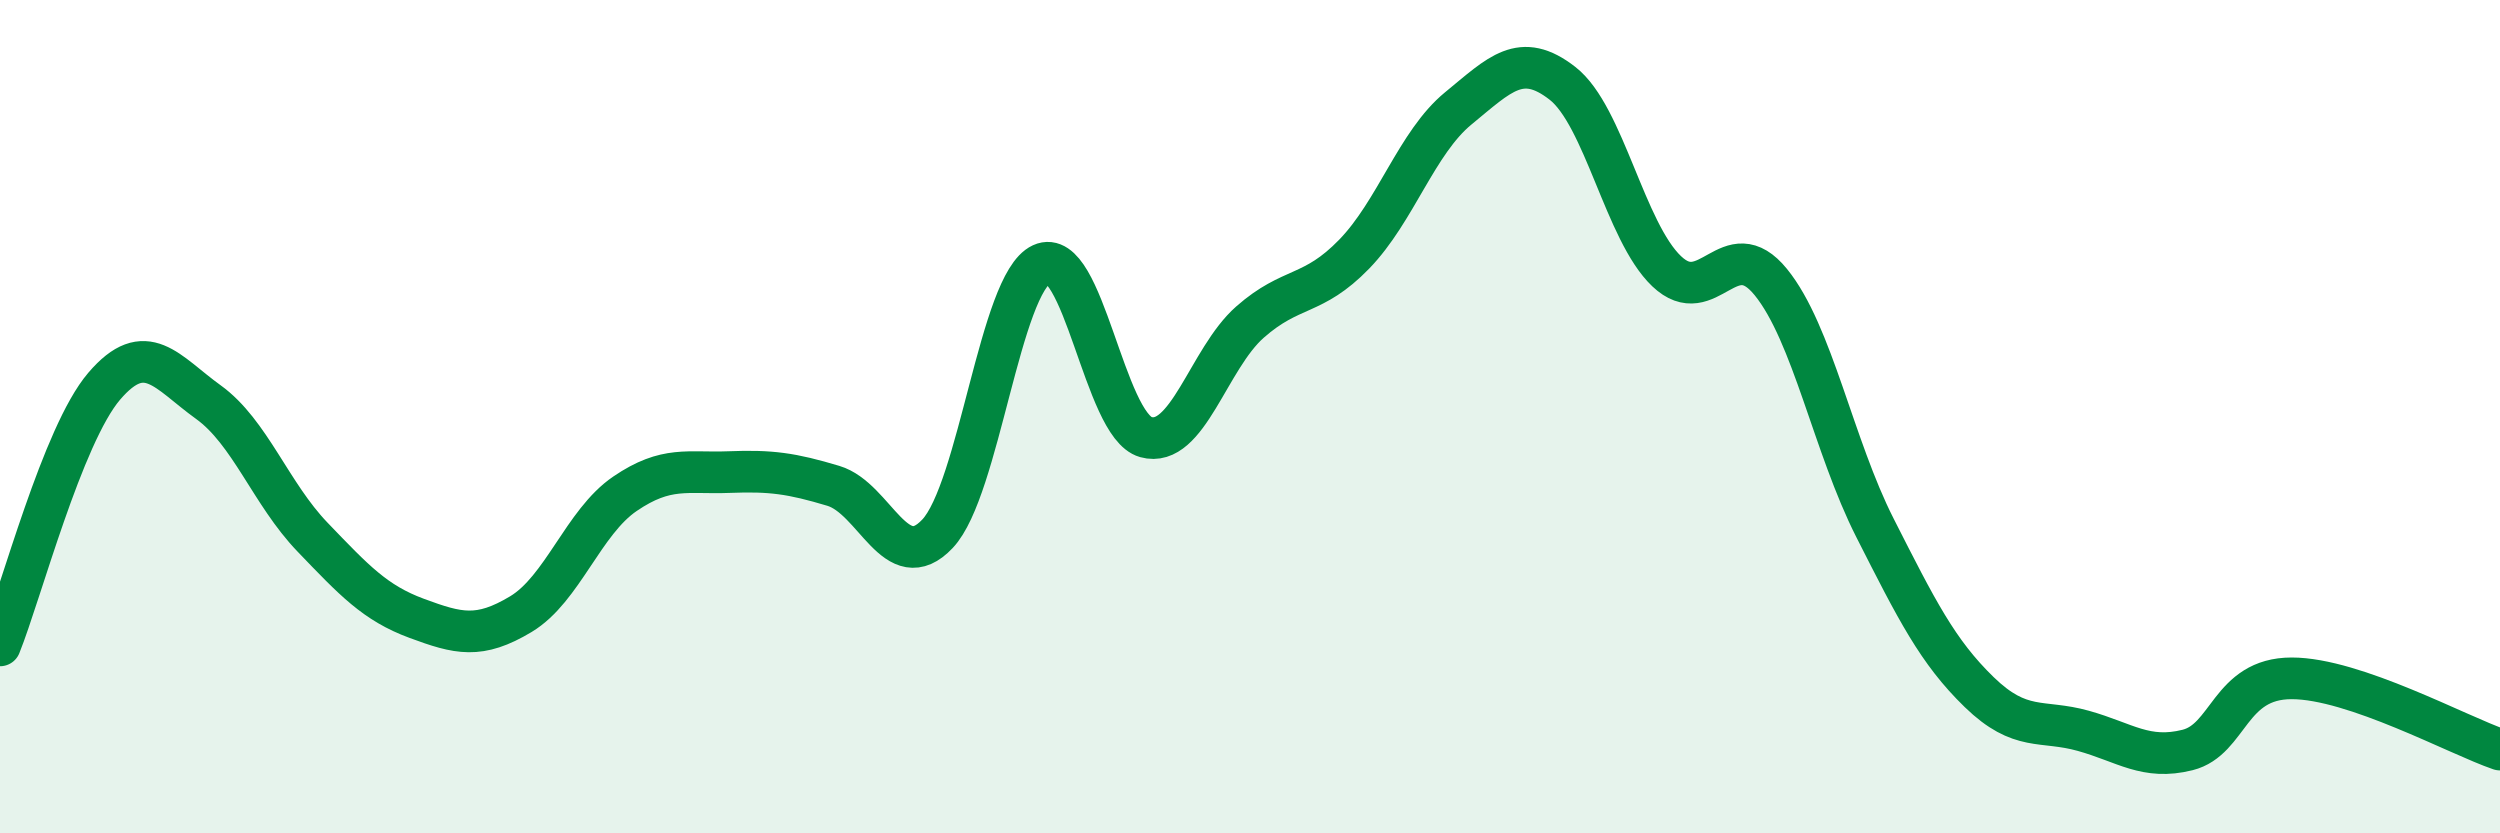
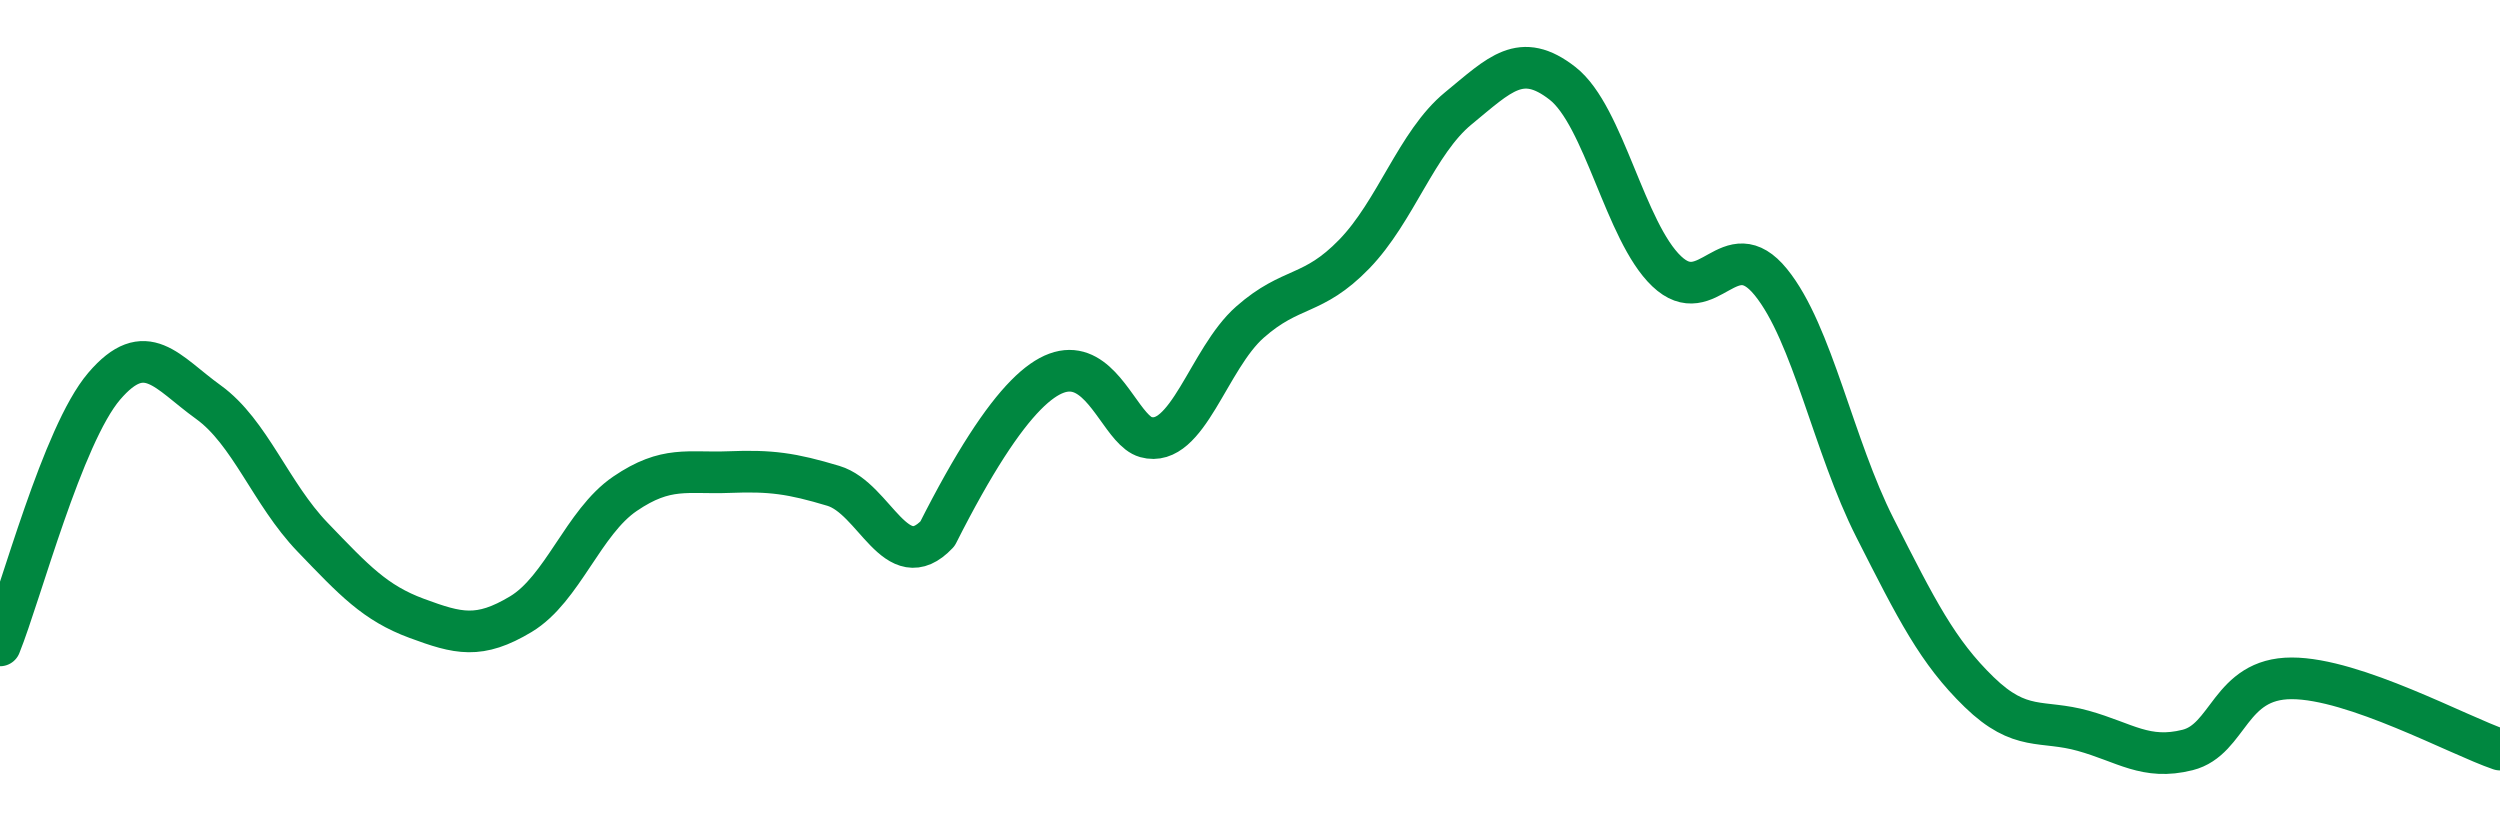
<svg xmlns="http://www.w3.org/2000/svg" width="60" height="20" viewBox="0 0 60 20">
-   <path d="M 0,15.49 C 0.5,14.25 1.5,10.44 2.5,9.27 C 3.5,8.1 4,8.93 5,9.65 C 6,10.37 6.5,11.85 7.5,12.89 C 8.5,13.93 9,14.47 10,14.84 C 11,15.21 11.5,15.34 12.5,14.74 C 13.5,14.14 14,12.53 15,11.85 C 16,11.17 16.5,11.37 17.5,11.33 C 18.5,11.29 19,11.36 20,11.66 C 21,11.96 21.5,13.87 22.5,12.81 C 23.5,11.75 24,6.8 25,6.34 C 26,5.88 26.5,10.21 27.5,10.49 C 28.5,10.77 29,8.61 30,7.73 C 31,6.85 31.5,7.13 32.5,6.1 C 33.5,5.07 34,3.42 35,2.6 C 36,1.78 36.5,1.22 37.5,2 C 38.5,2.78 39,5.56 40,6.51 C 41,7.46 41.5,5.54 42.5,6.77 C 43.5,8 44,10.7 45,12.67 C 46,14.64 46.5,15.64 47.5,16.61 C 48.5,17.58 49,17.26 50,17.54 C 51,17.82 51.5,18.25 52.5,18 C 53.5,17.75 53.5,16.28 55,16.28 C 56.5,16.28 59,17.65 60,17.99L60 20L0 20Z" fill="#008740" opacity="0.1" stroke-linecap="round" stroke-linejoin="round" />
-   <path d="M 0,15.49 C 0.5,14.25 1.5,10.44 2.5,9.27 C 3.5,8.1 4,8.93 5,9.65 C 6,10.37 6.5,11.85 7.5,12.89 C 8.5,13.93 9,14.47 10,14.84 C 11,15.21 11.5,15.34 12.5,14.74 C 13.5,14.14 14,12.53 15,11.85 C 16,11.17 16.5,11.37 17.5,11.33 C 18.5,11.29 19,11.36 20,11.66 C 21,11.96 21.5,13.87 22.5,12.81 C 23.5,11.75 24,6.8 25,6.34 C 26,5.88 26.5,10.21 27.5,10.49 C 28.5,10.77 29,8.61 30,7.73 C 31,6.85 31.5,7.13 32.5,6.1 C 33.5,5.07 34,3.42 35,2.6 C 36,1.78 36.5,1.22 37.5,2 C 38.5,2.78 39,5.56 40,6.51 C 41,7.46 41.5,5.54 42.5,6.77 C 43.5,8 44,10.7 45,12.67 C 46,14.64 46.5,15.64 47.5,16.61 C 48.5,17.58 49,17.26 50,17.54 C 51,17.82 51.5,18.25 52.5,18 C 53.5,17.75 53.5,16.28 55,16.28 C 56.5,16.28 59,17.65 60,17.99" stroke="#008740" stroke-width="1" fill="none" stroke-linecap="round" stroke-linejoin="round" />
+   <path d="M 0,15.49 C 0.5,14.25 1.5,10.44 2.5,9.27 C 3.5,8.1 4,8.93 5,9.65 C 6,10.37 6.5,11.85 7.5,12.89 C 8.5,13.93 9,14.47 10,14.84 C 11,15.21 11.5,15.34 12.5,14.74 C 13.5,14.14 14,12.53 15,11.85 C 16,11.17 16.5,11.37 17.5,11.33 C 18.5,11.29 19,11.36 20,11.66 C 21,11.96 21.5,13.87 22.5,12.81 C 26,5.88 26.5,10.21 27.5,10.49 C 28.5,10.77 29,8.61 30,7.73 C 31,6.85 31.5,7.13 32.5,6.1 C 33.5,5.07 34,3.42 35,2.6 C 36,1.78 36.5,1.22 37.5,2 C 38.5,2.78 39,5.56 40,6.51 C 41,7.46 41.5,5.54 42.5,6.77 C 43.5,8 44,10.7 45,12.67 C 46,14.64 46.5,15.64 47.5,16.61 C 48.5,17.58 49,17.26 50,17.54 C 51,17.82 51.5,18.25 52.5,18 C 53.5,17.75 53.5,16.28 55,16.28 C 56.5,16.28 59,17.65 60,17.99" stroke="#008740" stroke-width="1" fill="none" stroke-linecap="round" stroke-linejoin="round" />
</svg>